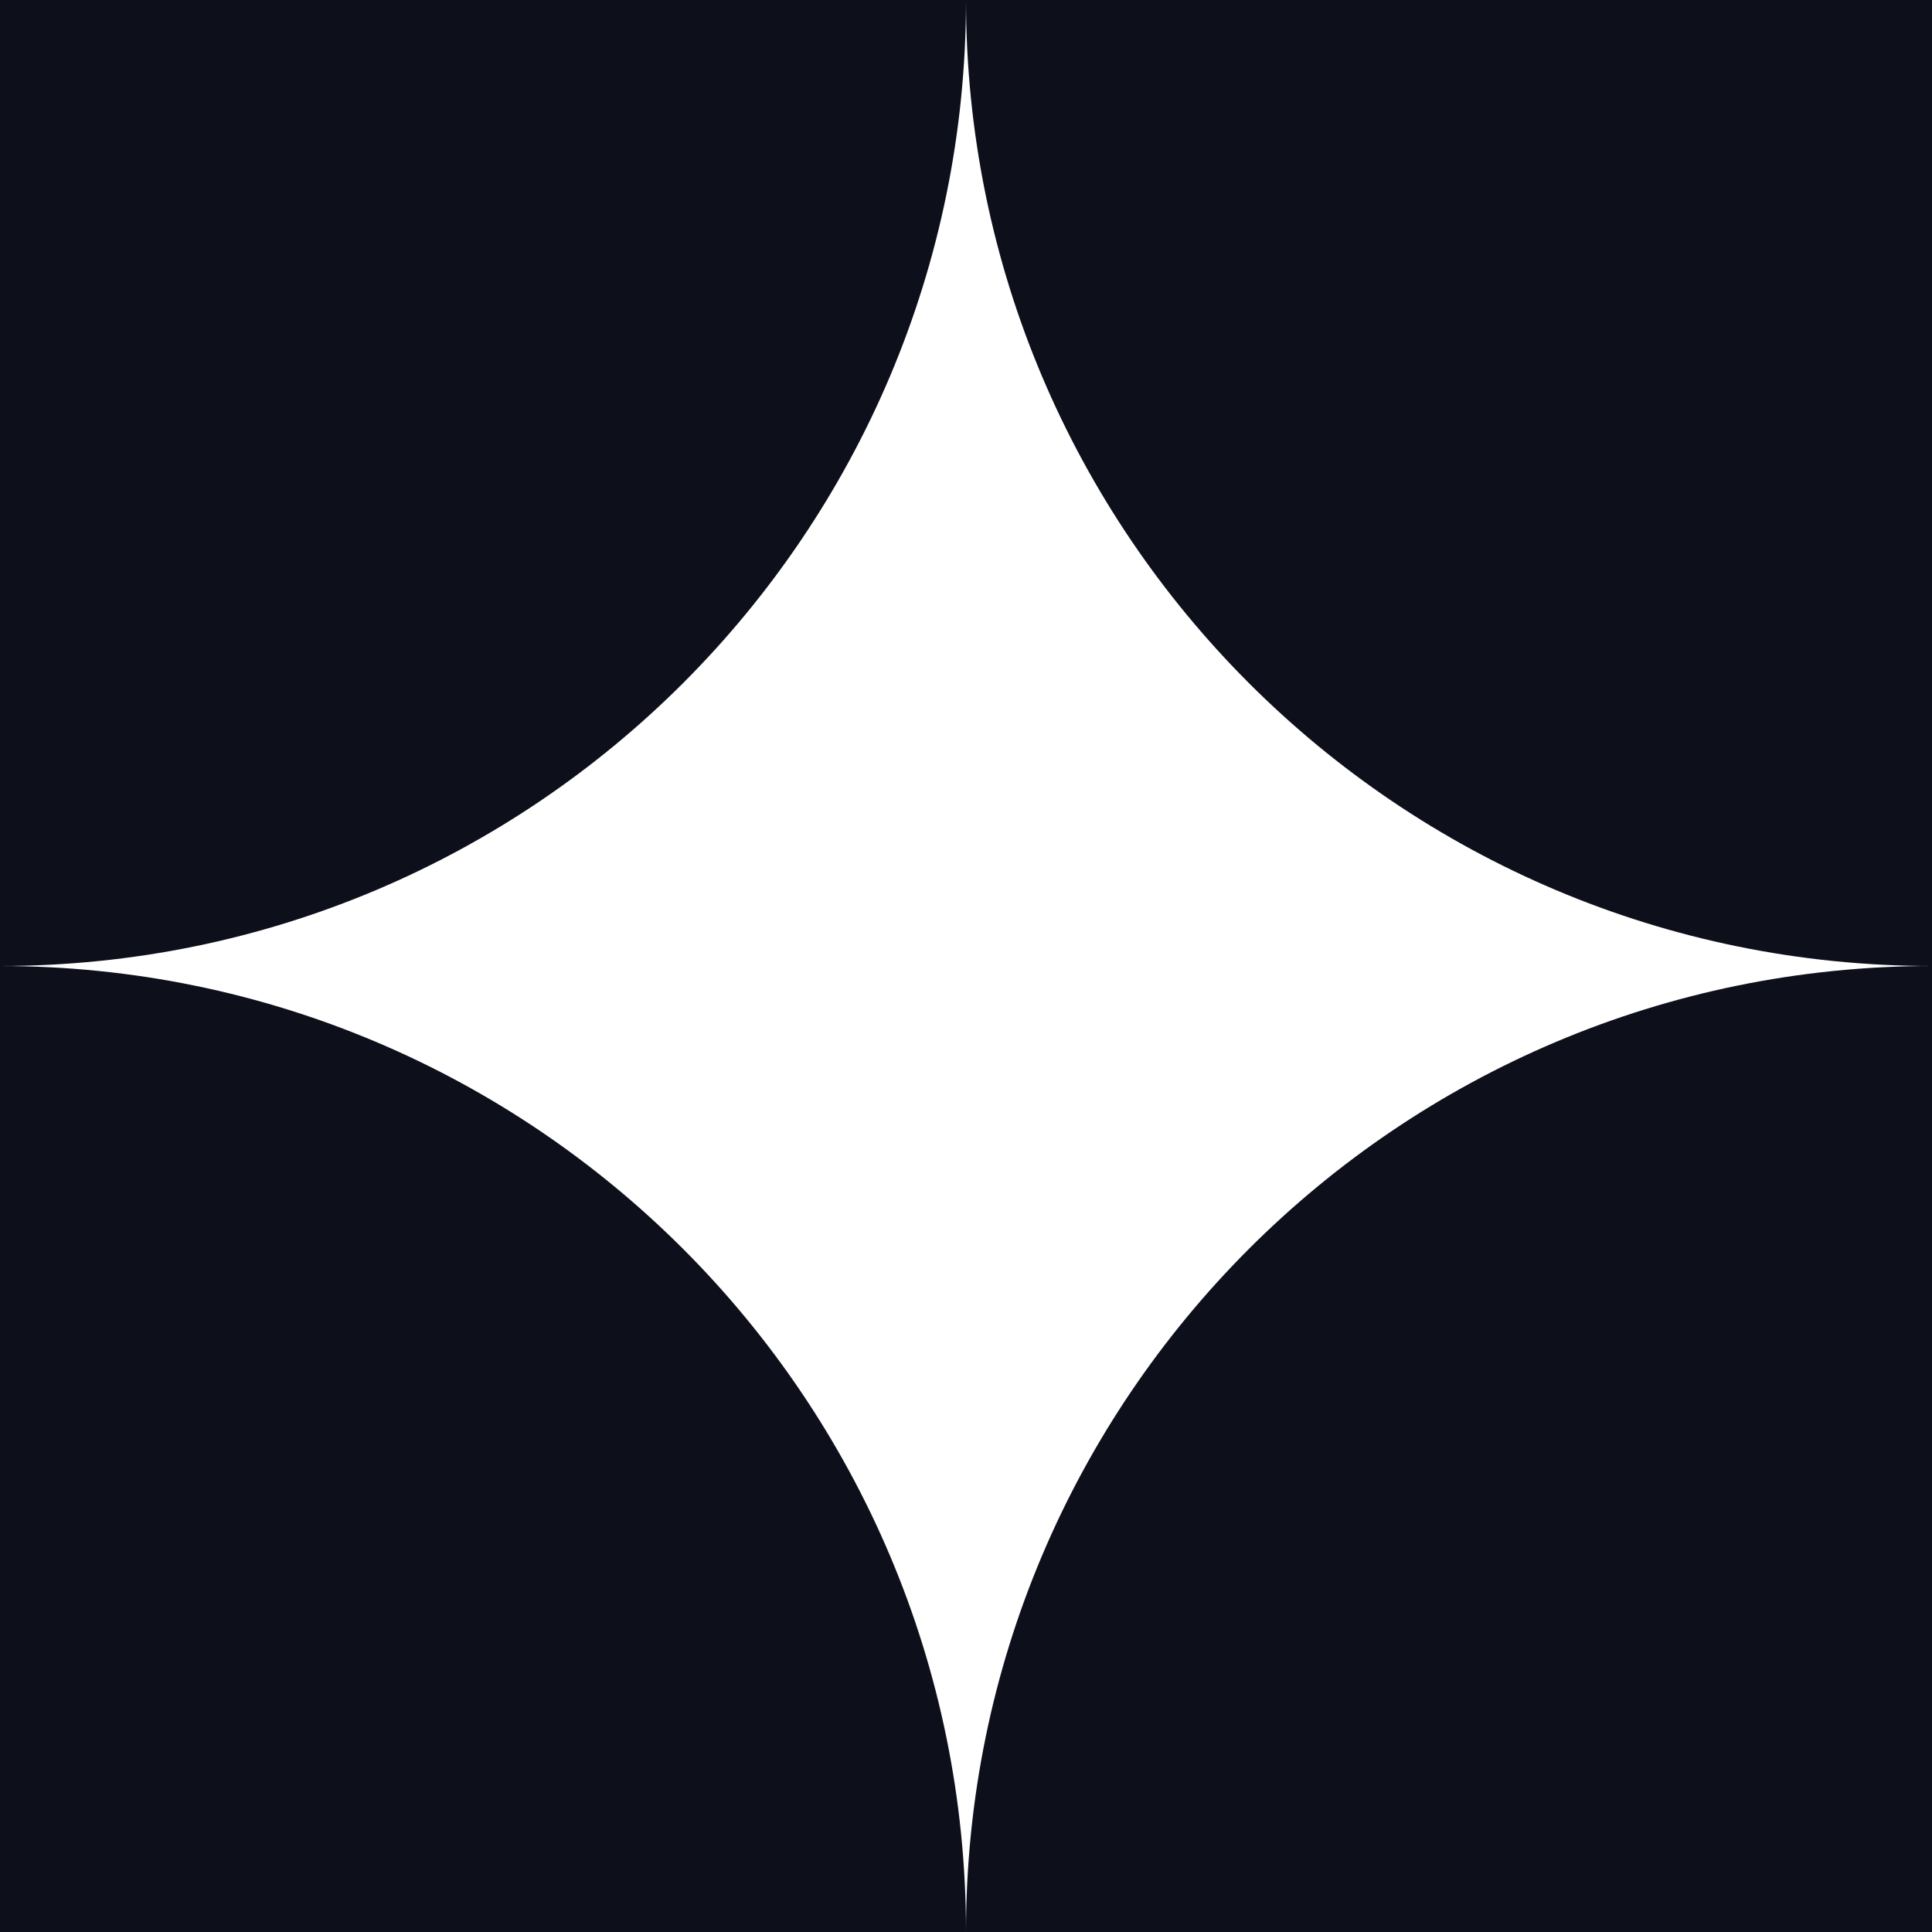
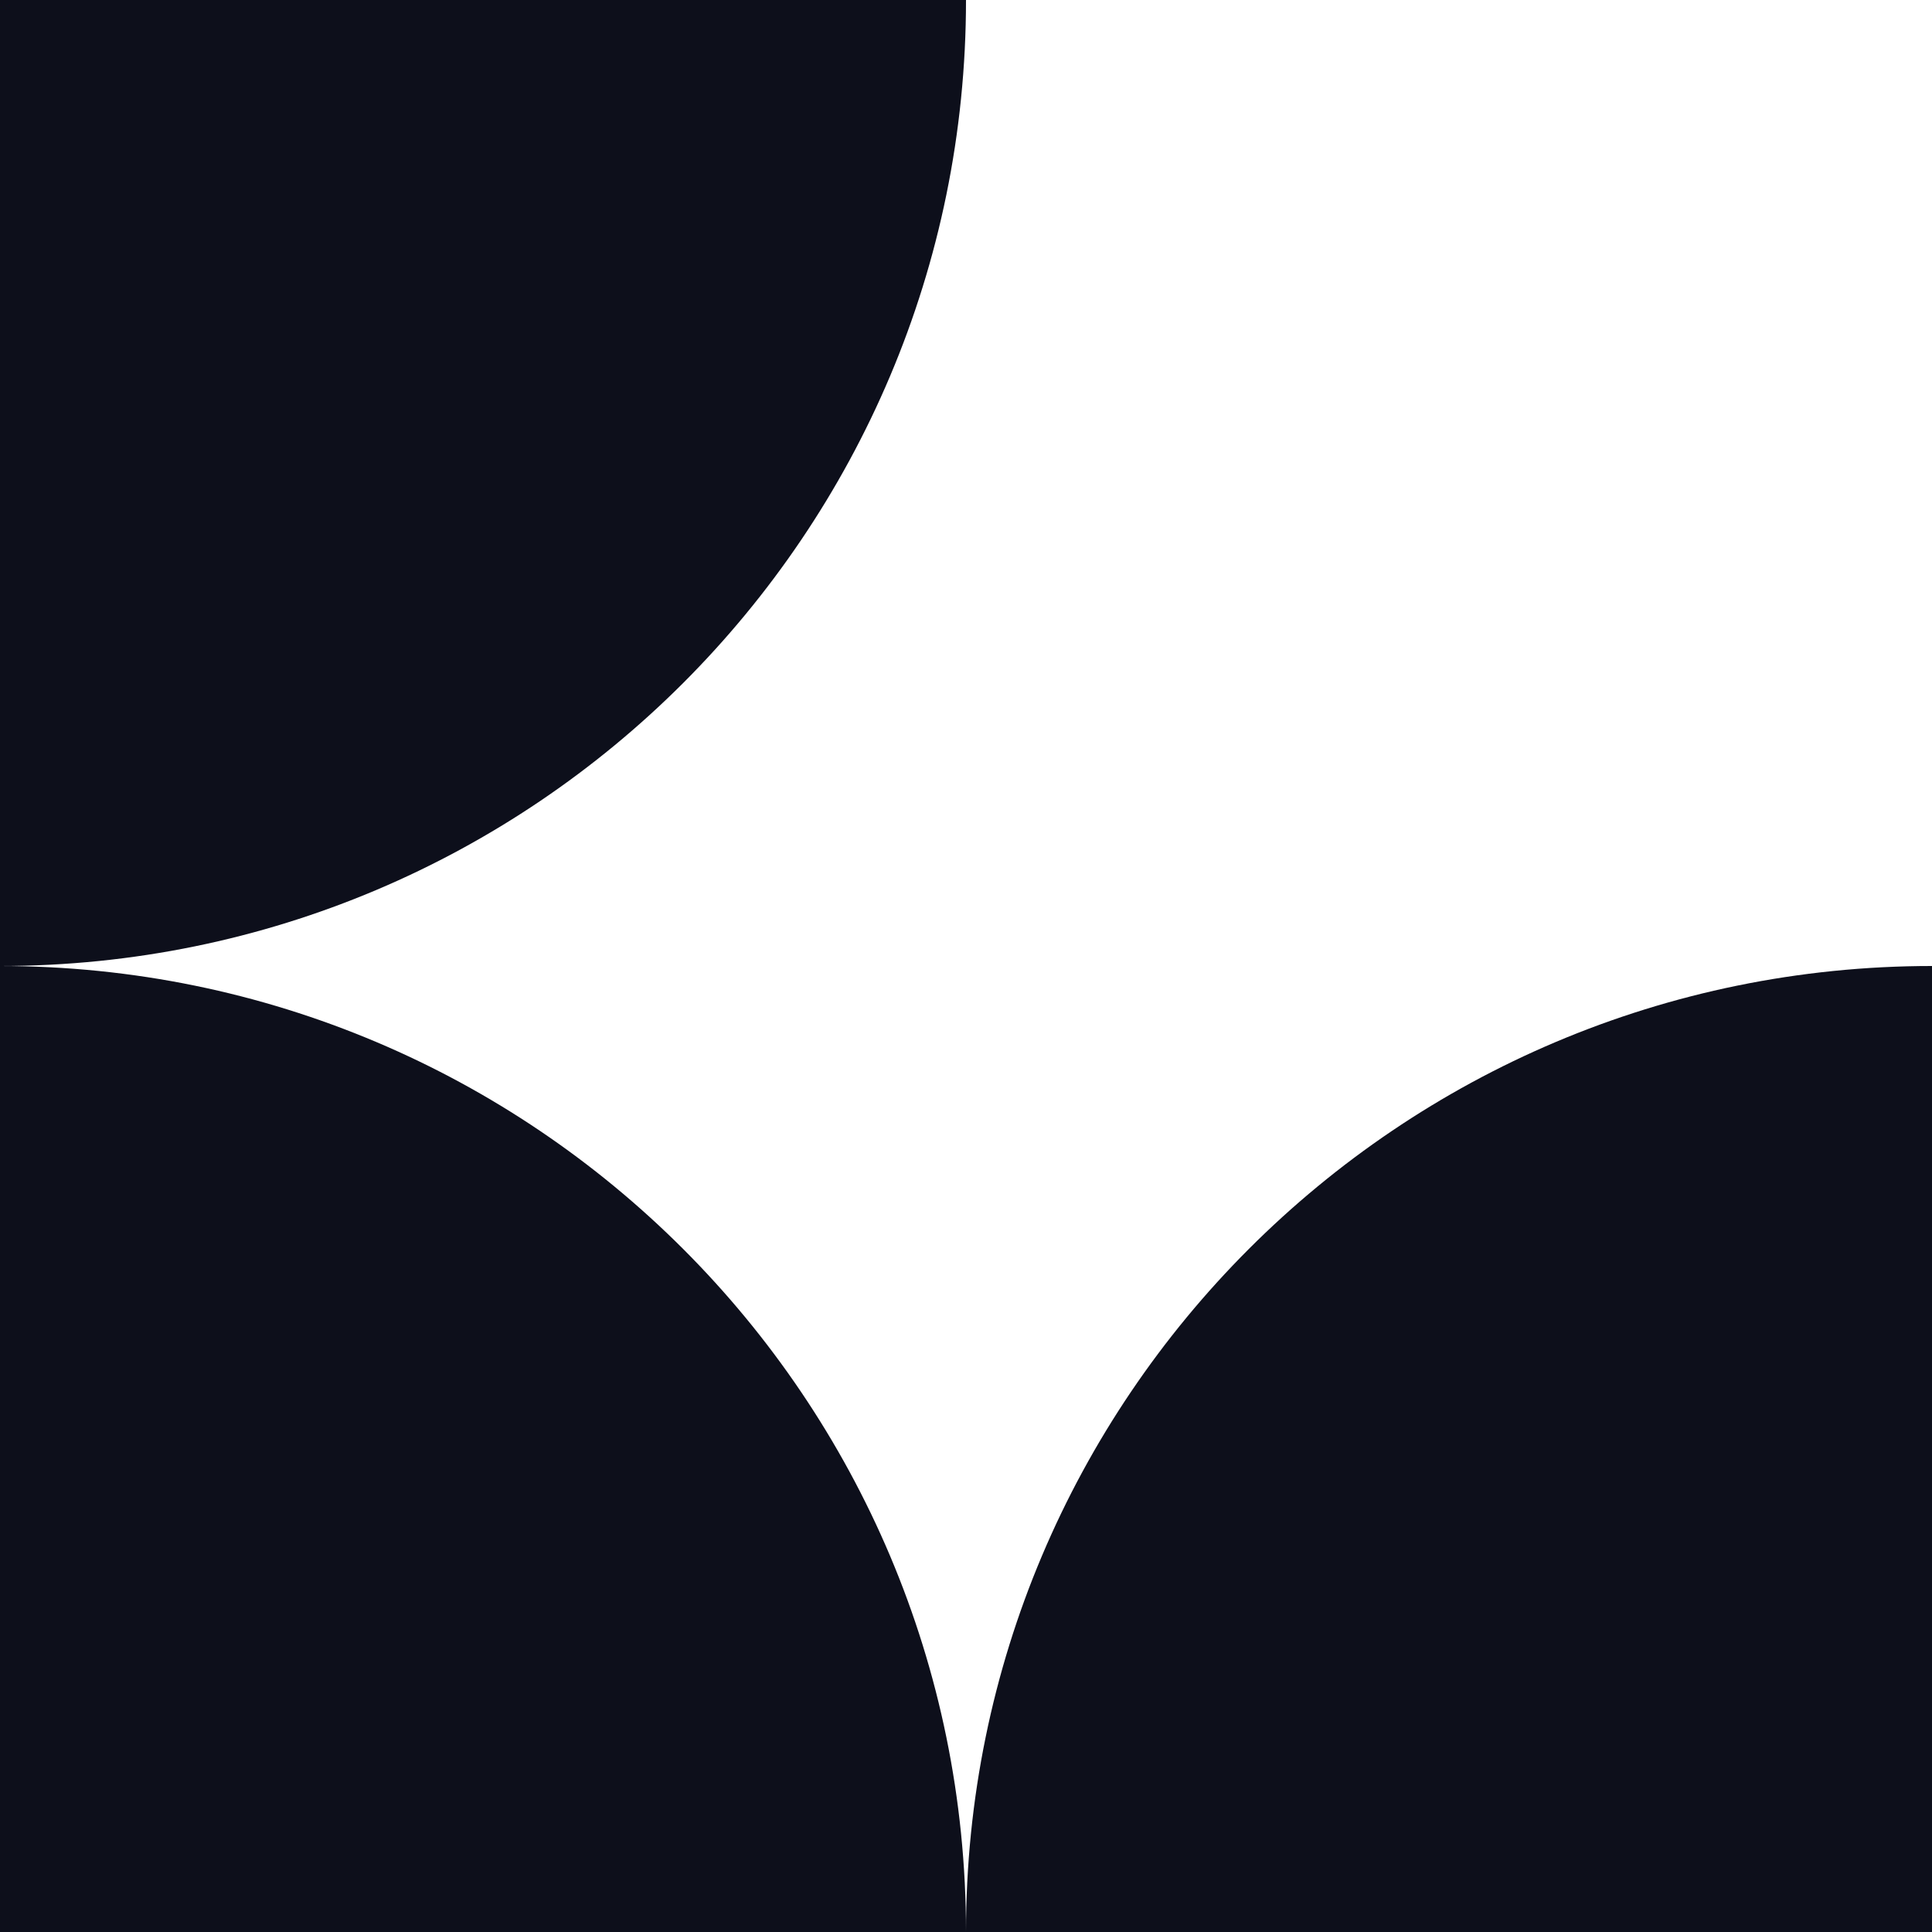
<svg xmlns="http://www.w3.org/2000/svg" id="Layer_2" data-name="Layer 2" viewBox="0 0 55 55">
  <defs>
    <style>
      .cls-1 {
        fill: #0d0f1b;
        stroke-width: 0px;
      }
    </style>
  </defs>
  <g id="Layer_1-2" data-name="Layer 1">
    <g>
-       <path class="cls-1" d="m27.5,0h27.5v27.5c-15.19,0-27.5-12.31-27.5-27.5Z" />
      <path class="cls-1" d="m27.5,55h27.5v-27.5c-15.19,0-27.5,12.31-27.5,27.5Z" />
      <path class="cls-1" d="m27.5,55c0-15.19-12.31-27.5-27.5-27.5v27.5h27.5Z" />
      <path class="cls-1" d="m0,27.5h0V0h27.5C27.5,15.19,15.19,27.5,0,27.5Z" />
    </g>
  </g>
</svg>